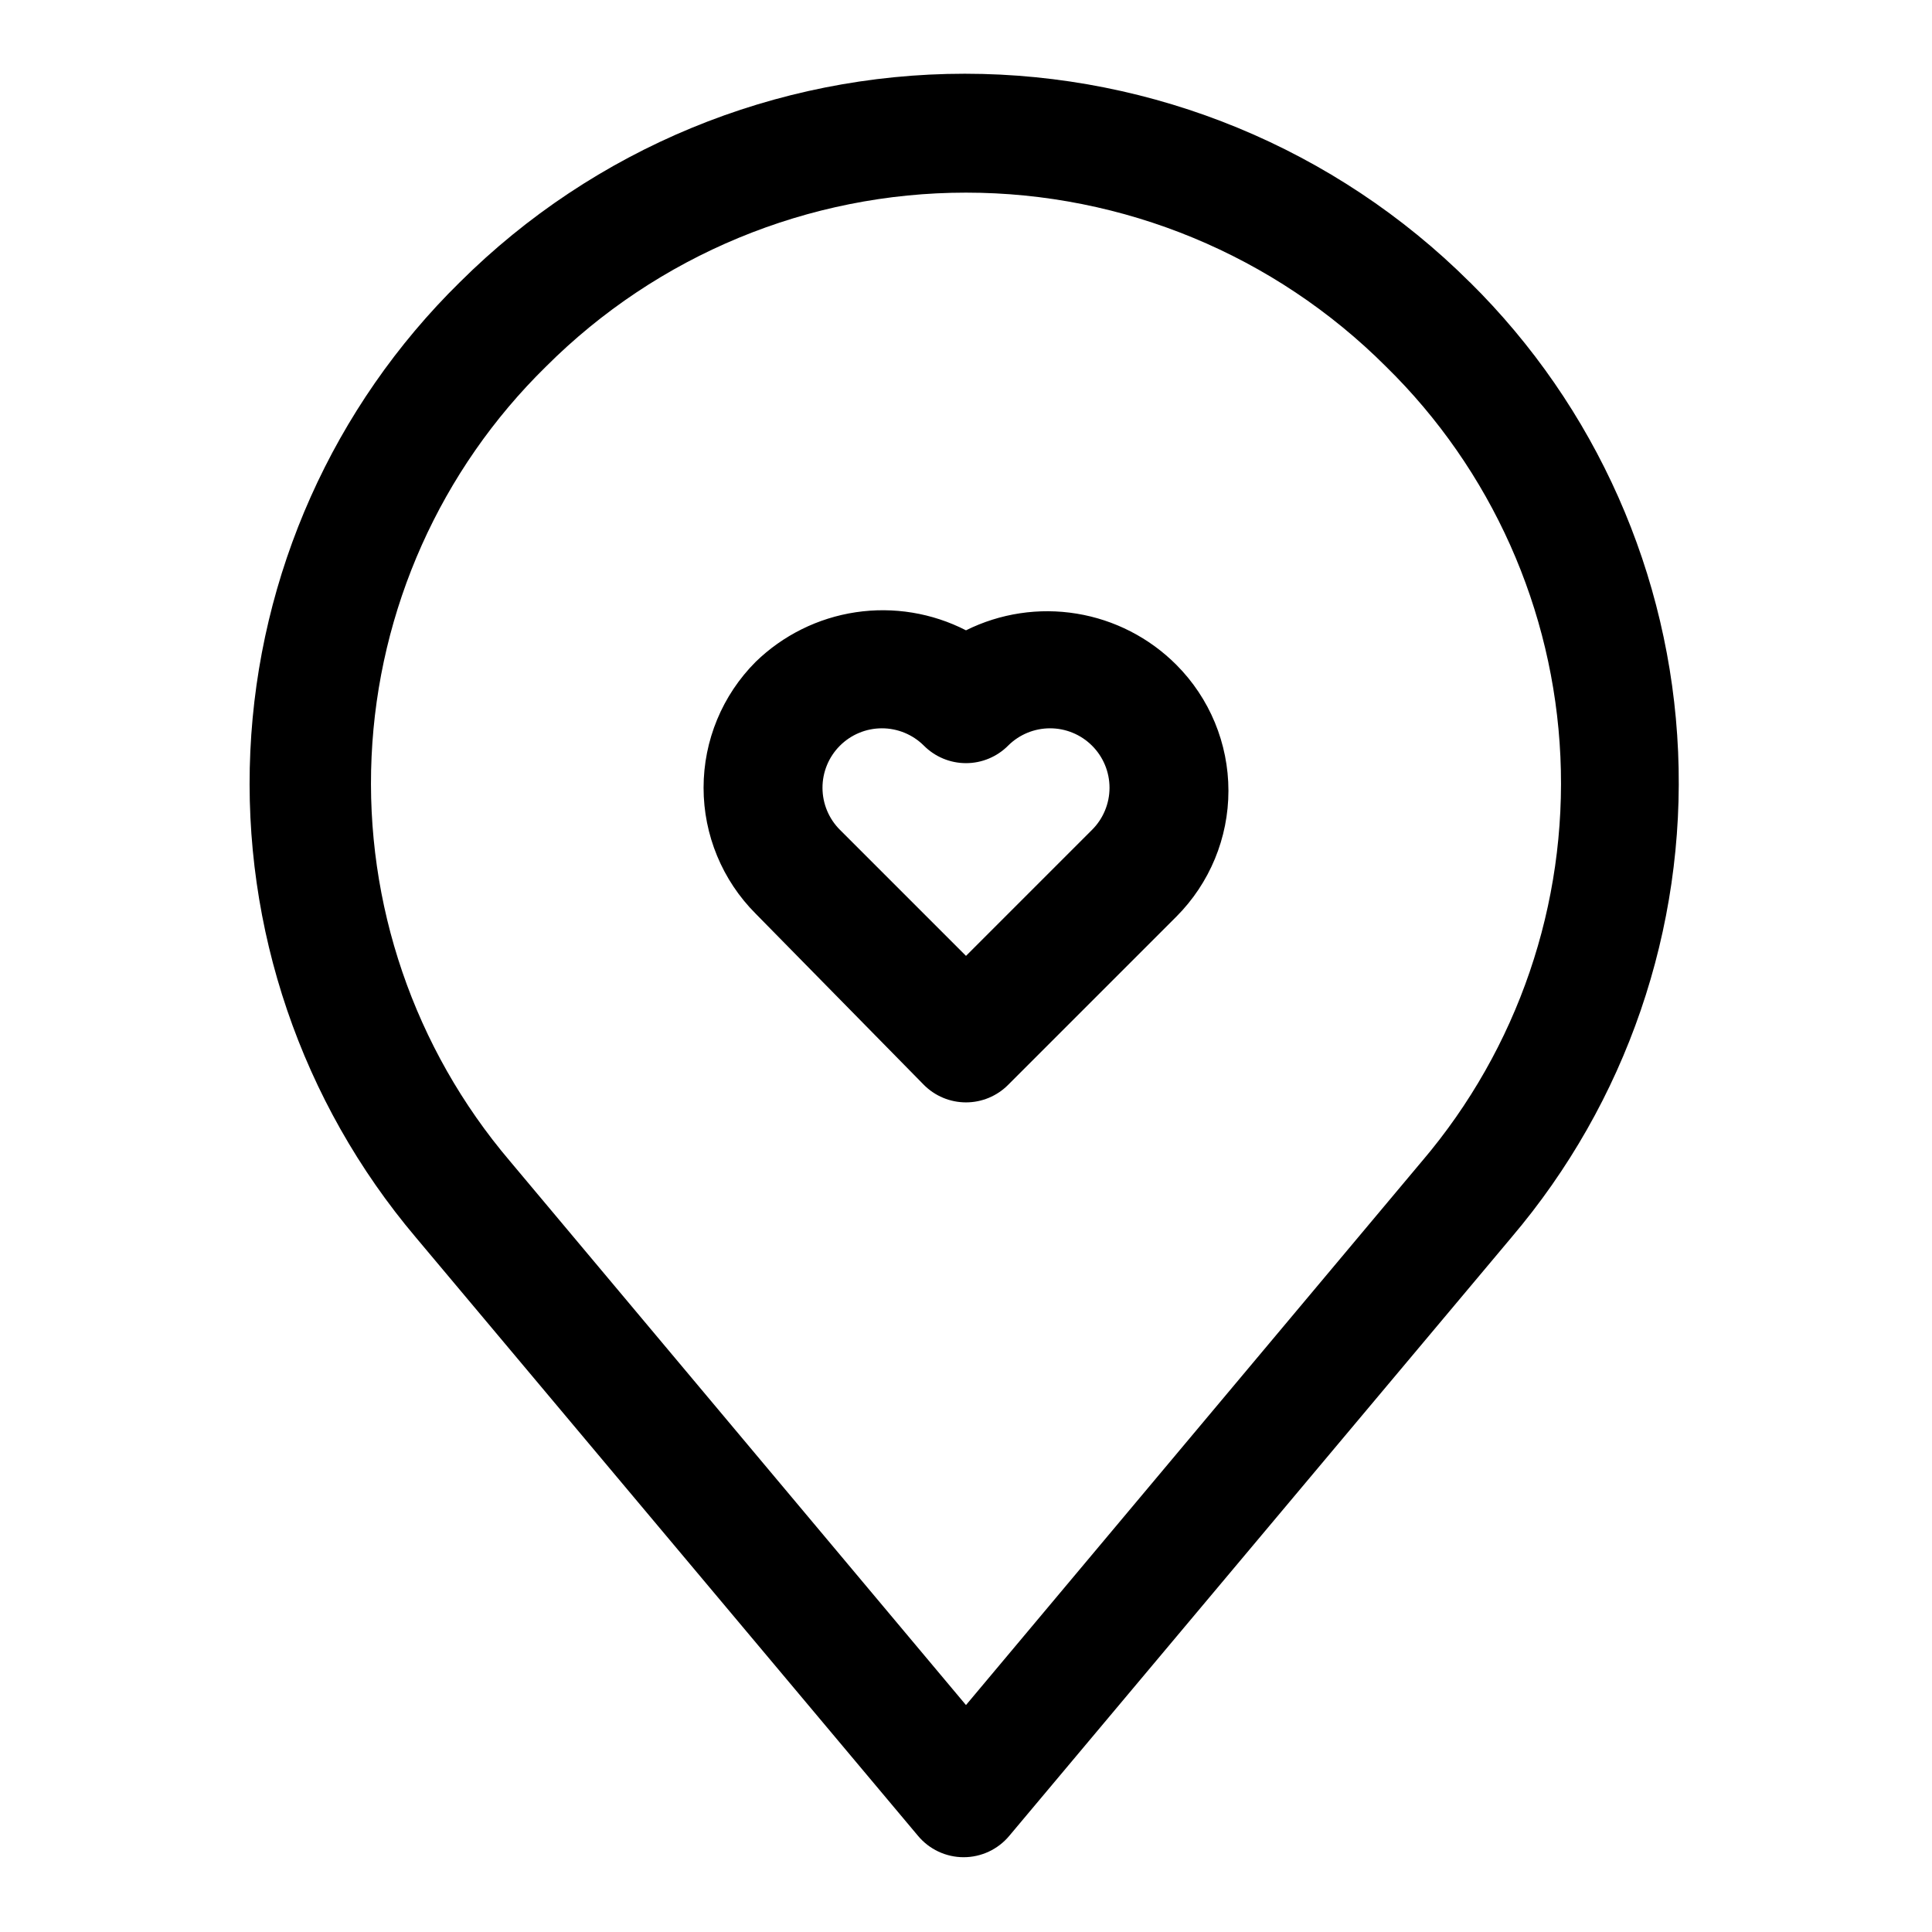
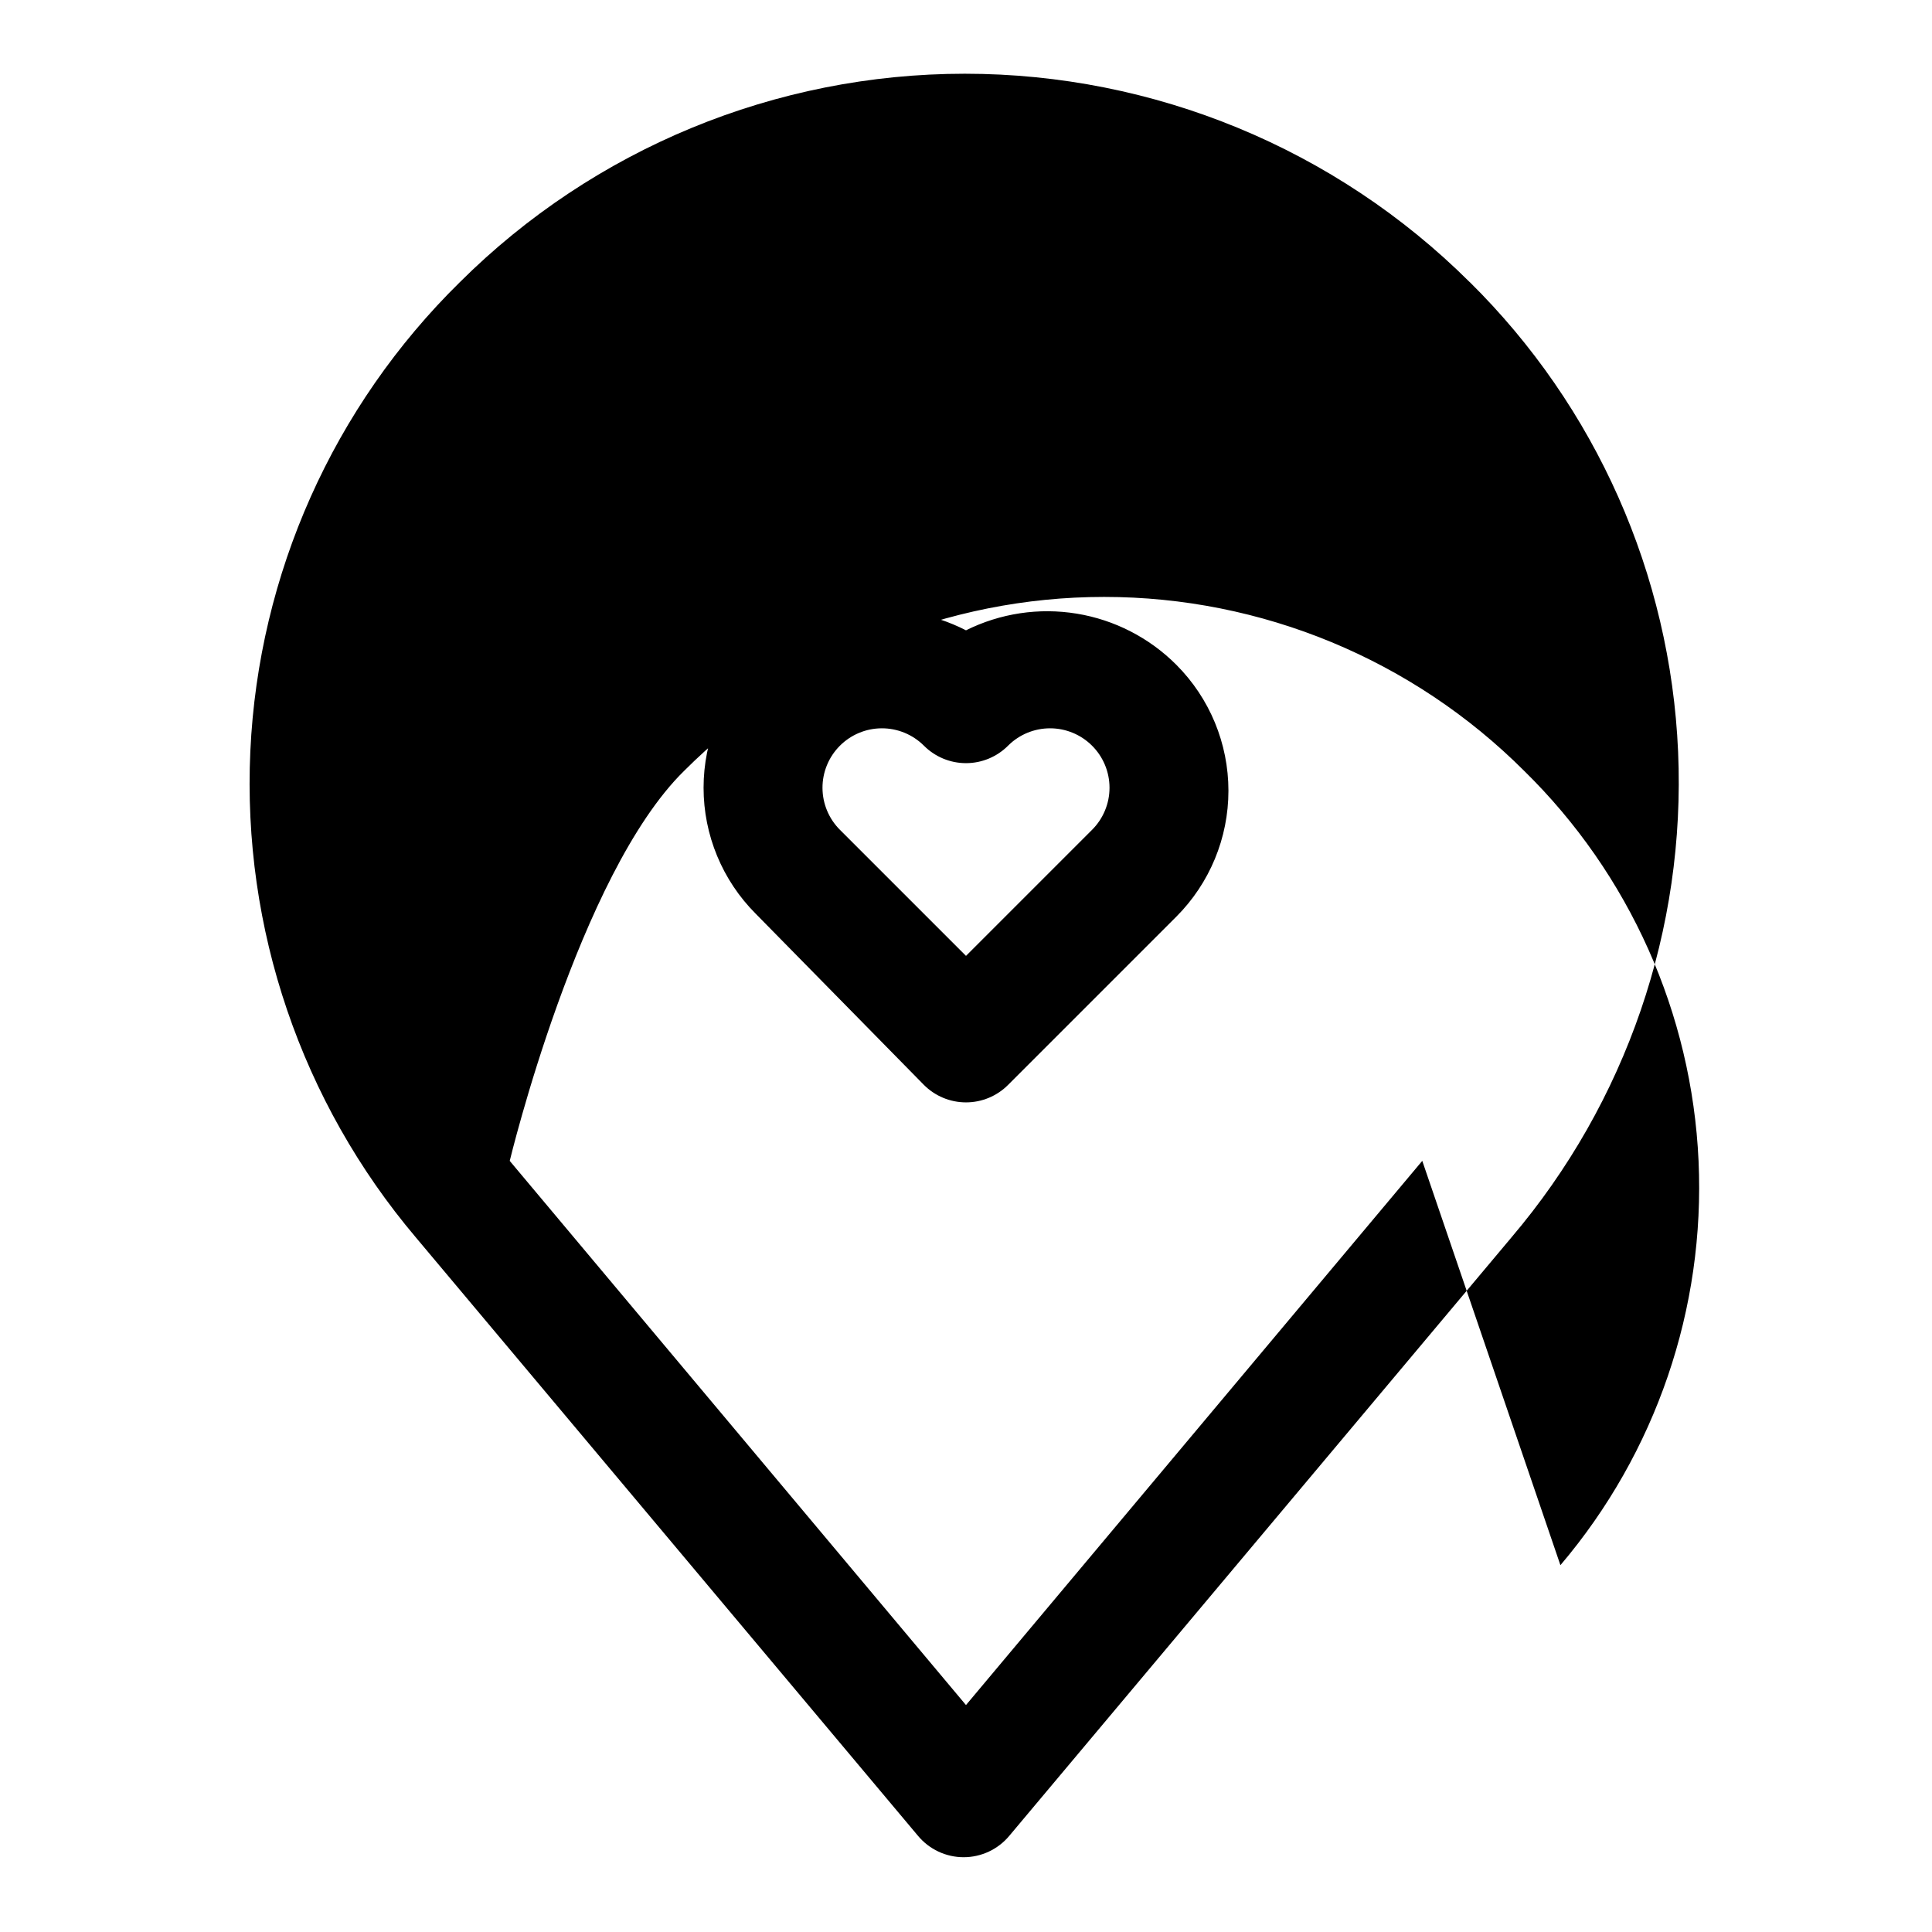
<svg xmlns="http://www.w3.org/2000/svg" fill="#000000" width="800px" height="800px" version="1.1" viewBox="144 144 512 512">
-   <path d="m400 311.04c-8.996-4.609-19.211-6.285-29.211-4.789-9.996 1.496-19.273 6.09-26.523 13.137-8.848 8.855-13.812 20.859-13.812 33.375s4.965 24.523 13.812 33.379l44.555 45.344c2.957 2.981 6.981 4.656 11.18 4.656 4.195 0 8.219-1.676 11.176-4.656l44.559-44.559c8.844-8.855 13.812-20.859 13.812-33.375 0-12.52-4.969-24.523-13.812-33.379-7.16-7.172-16.395-11.914-26.395-13.551-10.004-1.641-20.266-0.094-29.34 4.418zm33.379 52.898-33.379 33.379-33.379-33.379v0.004c-2.965-2.945-4.637-6.945-4.652-11.125-0.016-4.176 1.629-8.188 4.574-11.152 2.941-2.965 6.945-4.641 11.121-4.656 4.18-0.012 8.191 1.633 11.156 4.578 2.957 2.981 6.981 4.656 11.18 4.656 4.195 0 8.219-1.676 11.176-4.656 2.949-2.934 6.941-4.578 11.102-4.578s8.148 1.645 11.098 4.578c2.981 2.953 4.656 6.981 4.656 11.176 0 4.199-1.676 8.223-4.656 11.18zm100.13-145.16-0.004 0.004c-35.551-35.383-83.668-55.242-133.82-55.242s-98.273 19.859-133.82 55.242c-33.527 32.941-53.363 77.34-55.523 124.29-2.16 46.953 13.512 92.988 43.871 128.87l133.04 158.54c2.992 3.609 7.434 5.699 12.121 5.699s9.133-2.09 12.125-5.699l133.04-158.54h-0.004c30.445-35.805 46.227-81.793 44.18-128.75-2.043-46.953-21.762-91.395-55.199-124.42zm-12.594 232.86-120.92 144.22-120.91-144.21c-25.312-29.801-38.395-68.082-36.613-107.14s18.297-75.988 46.215-103.36c29.523-29.516 69.562-46.098 111.31-46.098 41.746 0 81.785 16.582 111.31 46.098 27.922 27.371 44.434 64.301 46.215 103.36 1.785 39.059-11.297 77.34-36.609 107.14z" />
+   <path d="m400 311.04c-8.996-4.609-19.211-6.285-29.211-4.789-9.996 1.496-19.273 6.09-26.523 13.137-8.848 8.855-13.812 20.859-13.812 33.375s4.965 24.523 13.812 33.379l44.555 45.344c2.957 2.981 6.981 4.656 11.18 4.656 4.195 0 8.219-1.676 11.176-4.656l44.559-44.559c8.844-8.855 13.812-20.859 13.812-33.375 0-12.52-4.969-24.523-13.812-33.379-7.16-7.172-16.395-11.914-26.395-13.551-10.004-1.641-20.266-0.094-29.34 4.418zm33.379 52.898-33.379 33.379-33.379-33.379v0.004c-2.965-2.945-4.637-6.945-4.652-11.125-0.016-4.176 1.629-8.188 4.574-11.152 2.941-2.965 6.945-4.641 11.121-4.656 4.18-0.012 8.191 1.633 11.156 4.578 2.957 2.981 6.981 4.656 11.18 4.656 4.195 0 8.219-1.676 11.176-4.656 2.949-2.934 6.941-4.578 11.102-4.578s8.148 1.645 11.098 4.578c2.981 2.953 4.656 6.981 4.656 11.176 0 4.199-1.676 8.223-4.656 11.18zm100.13-145.16-0.004 0.004c-35.551-35.383-83.668-55.242-133.82-55.242s-98.273 19.859-133.82 55.242c-33.527 32.941-53.363 77.34-55.523 124.29-2.16 46.953 13.512 92.988 43.871 128.87l133.04 158.54c2.992 3.609 7.434 5.699 12.121 5.699s9.133-2.09 12.125-5.699l133.04-158.54h-0.004c30.445-35.805 46.227-81.793 44.18-128.75-2.043-46.953-21.762-91.395-55.199-124.42zm-12.594 232.86-120.92 144.22-120.91-144.21s18.297-75.988 46.215-103.36c29.523-29.516 69.562-46.098 111.31-46.098 41.746 0 81.785 16.582 111.31 46.098 27.922 27.371 44.434 64.301 46.215 103.36 1.785 39.059-11.297 77.34-36.609 107.14z" />
</svg>